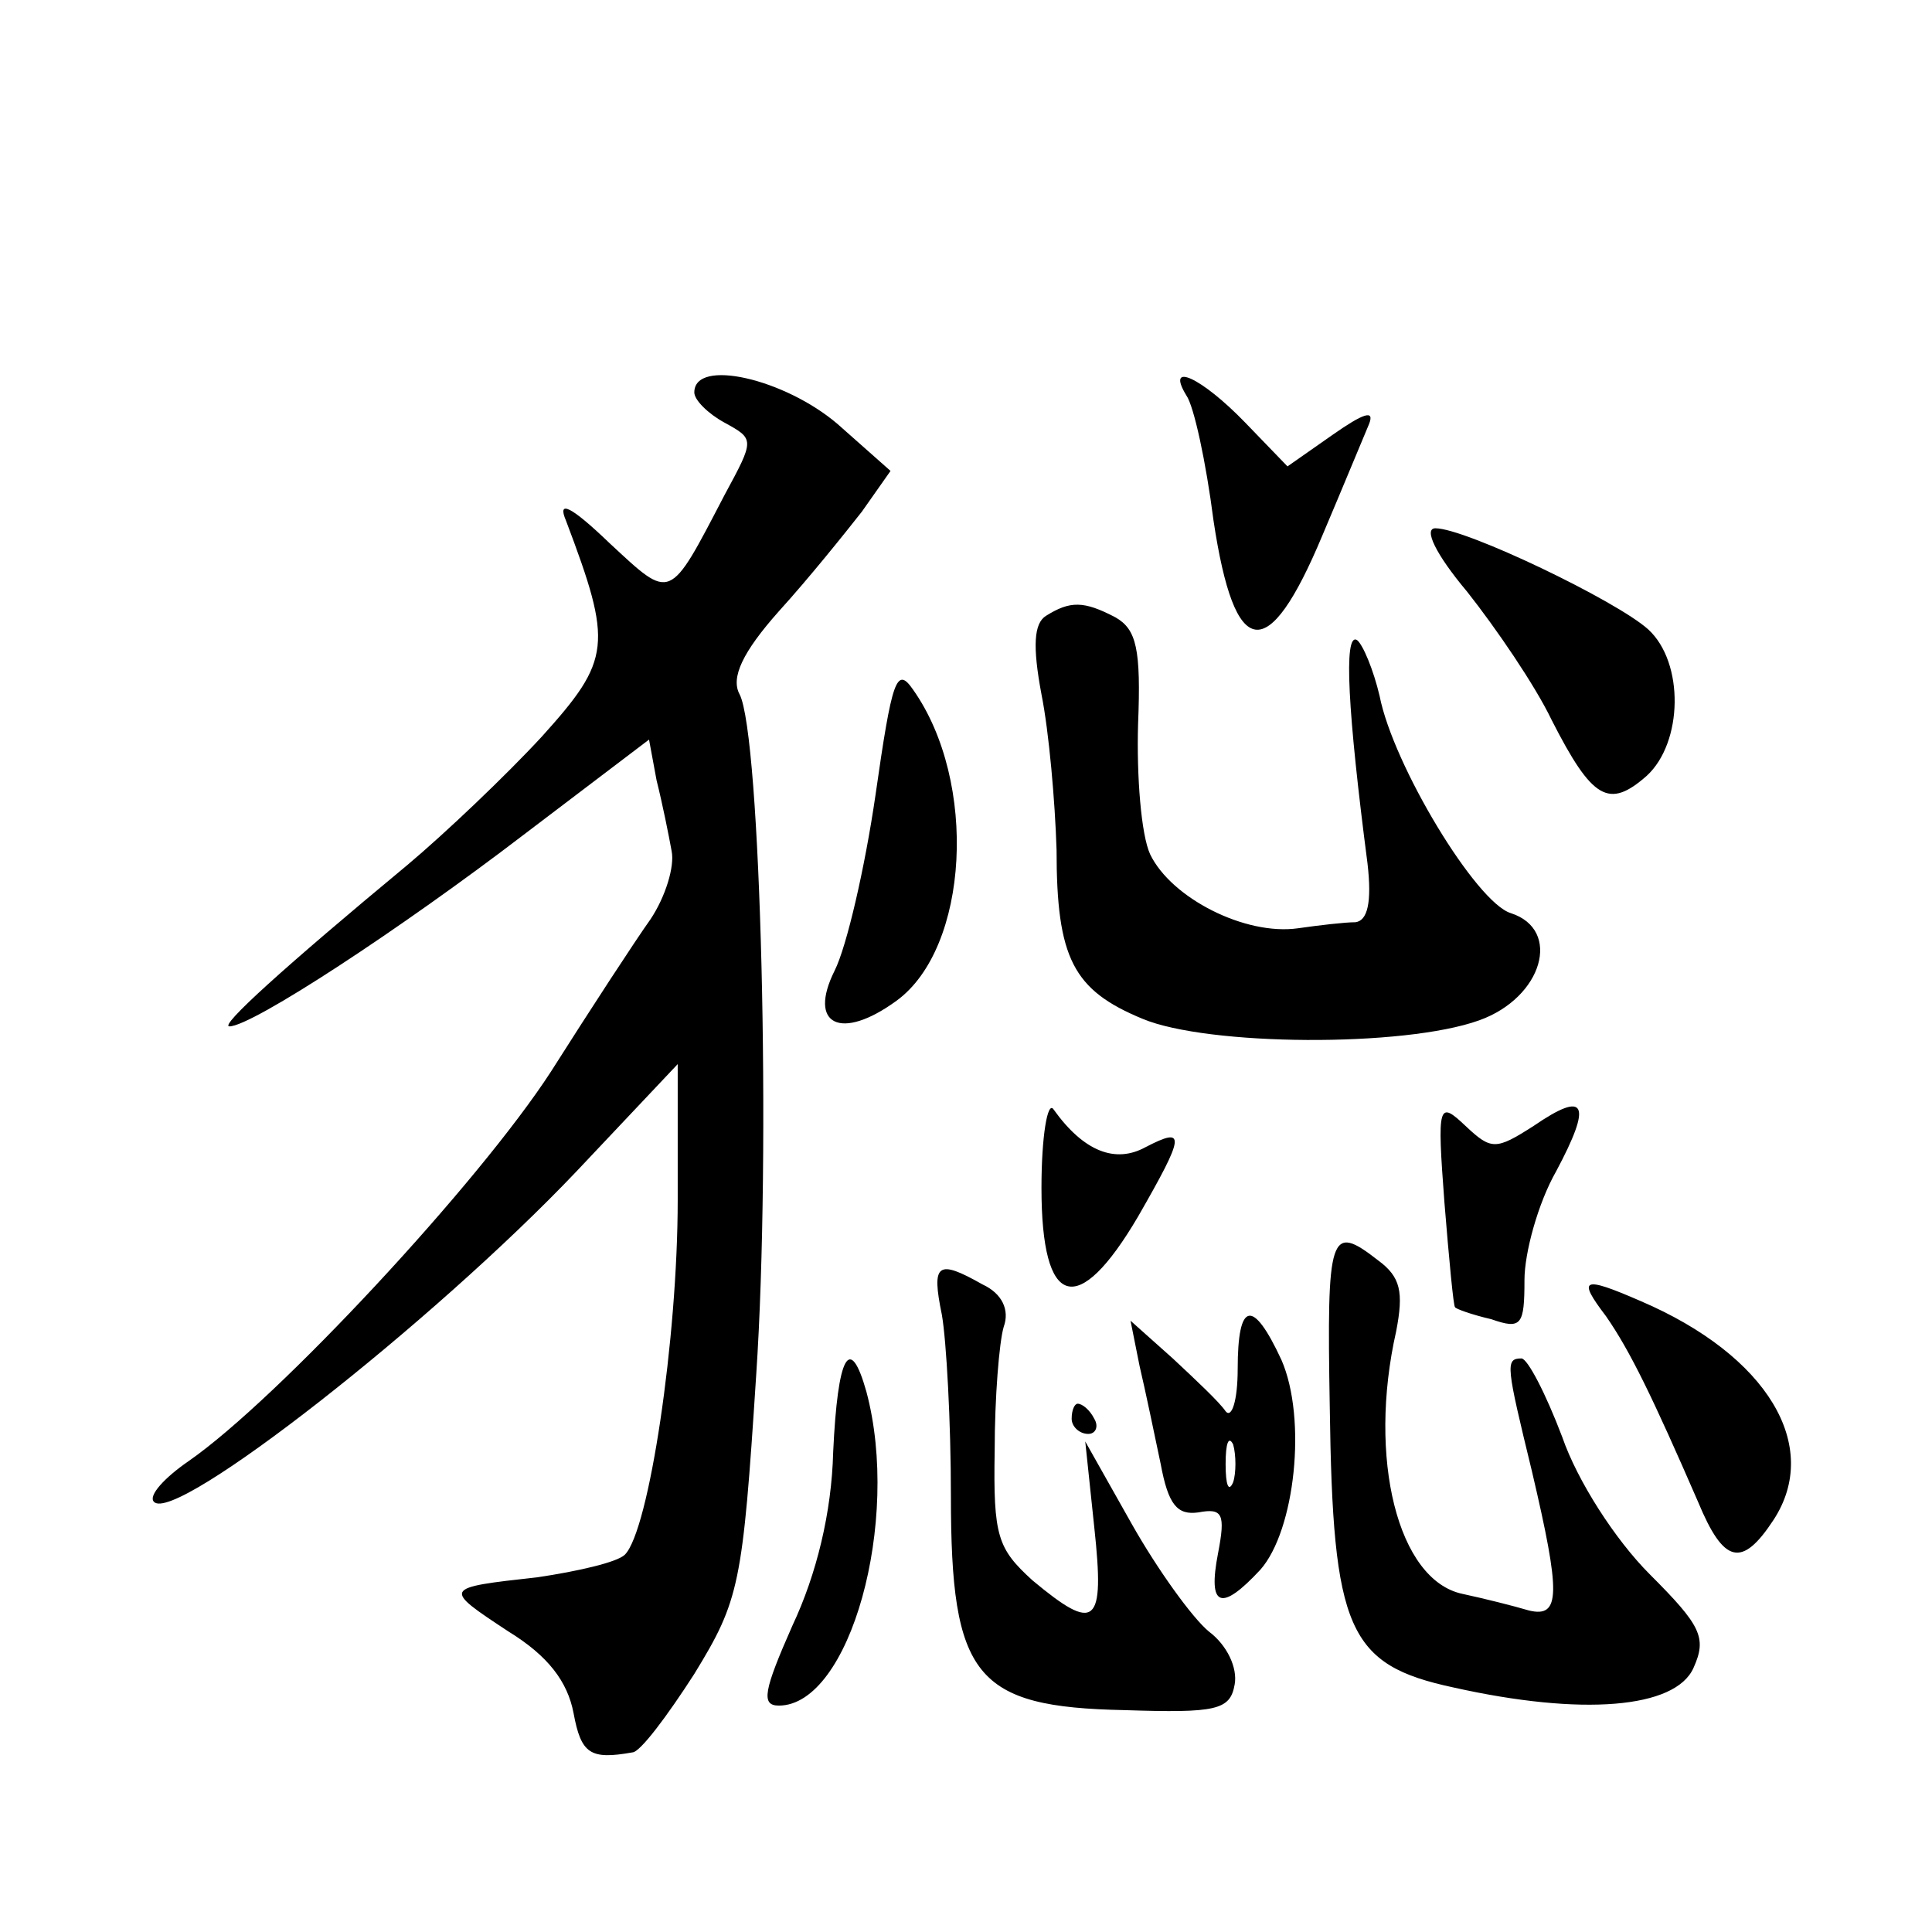
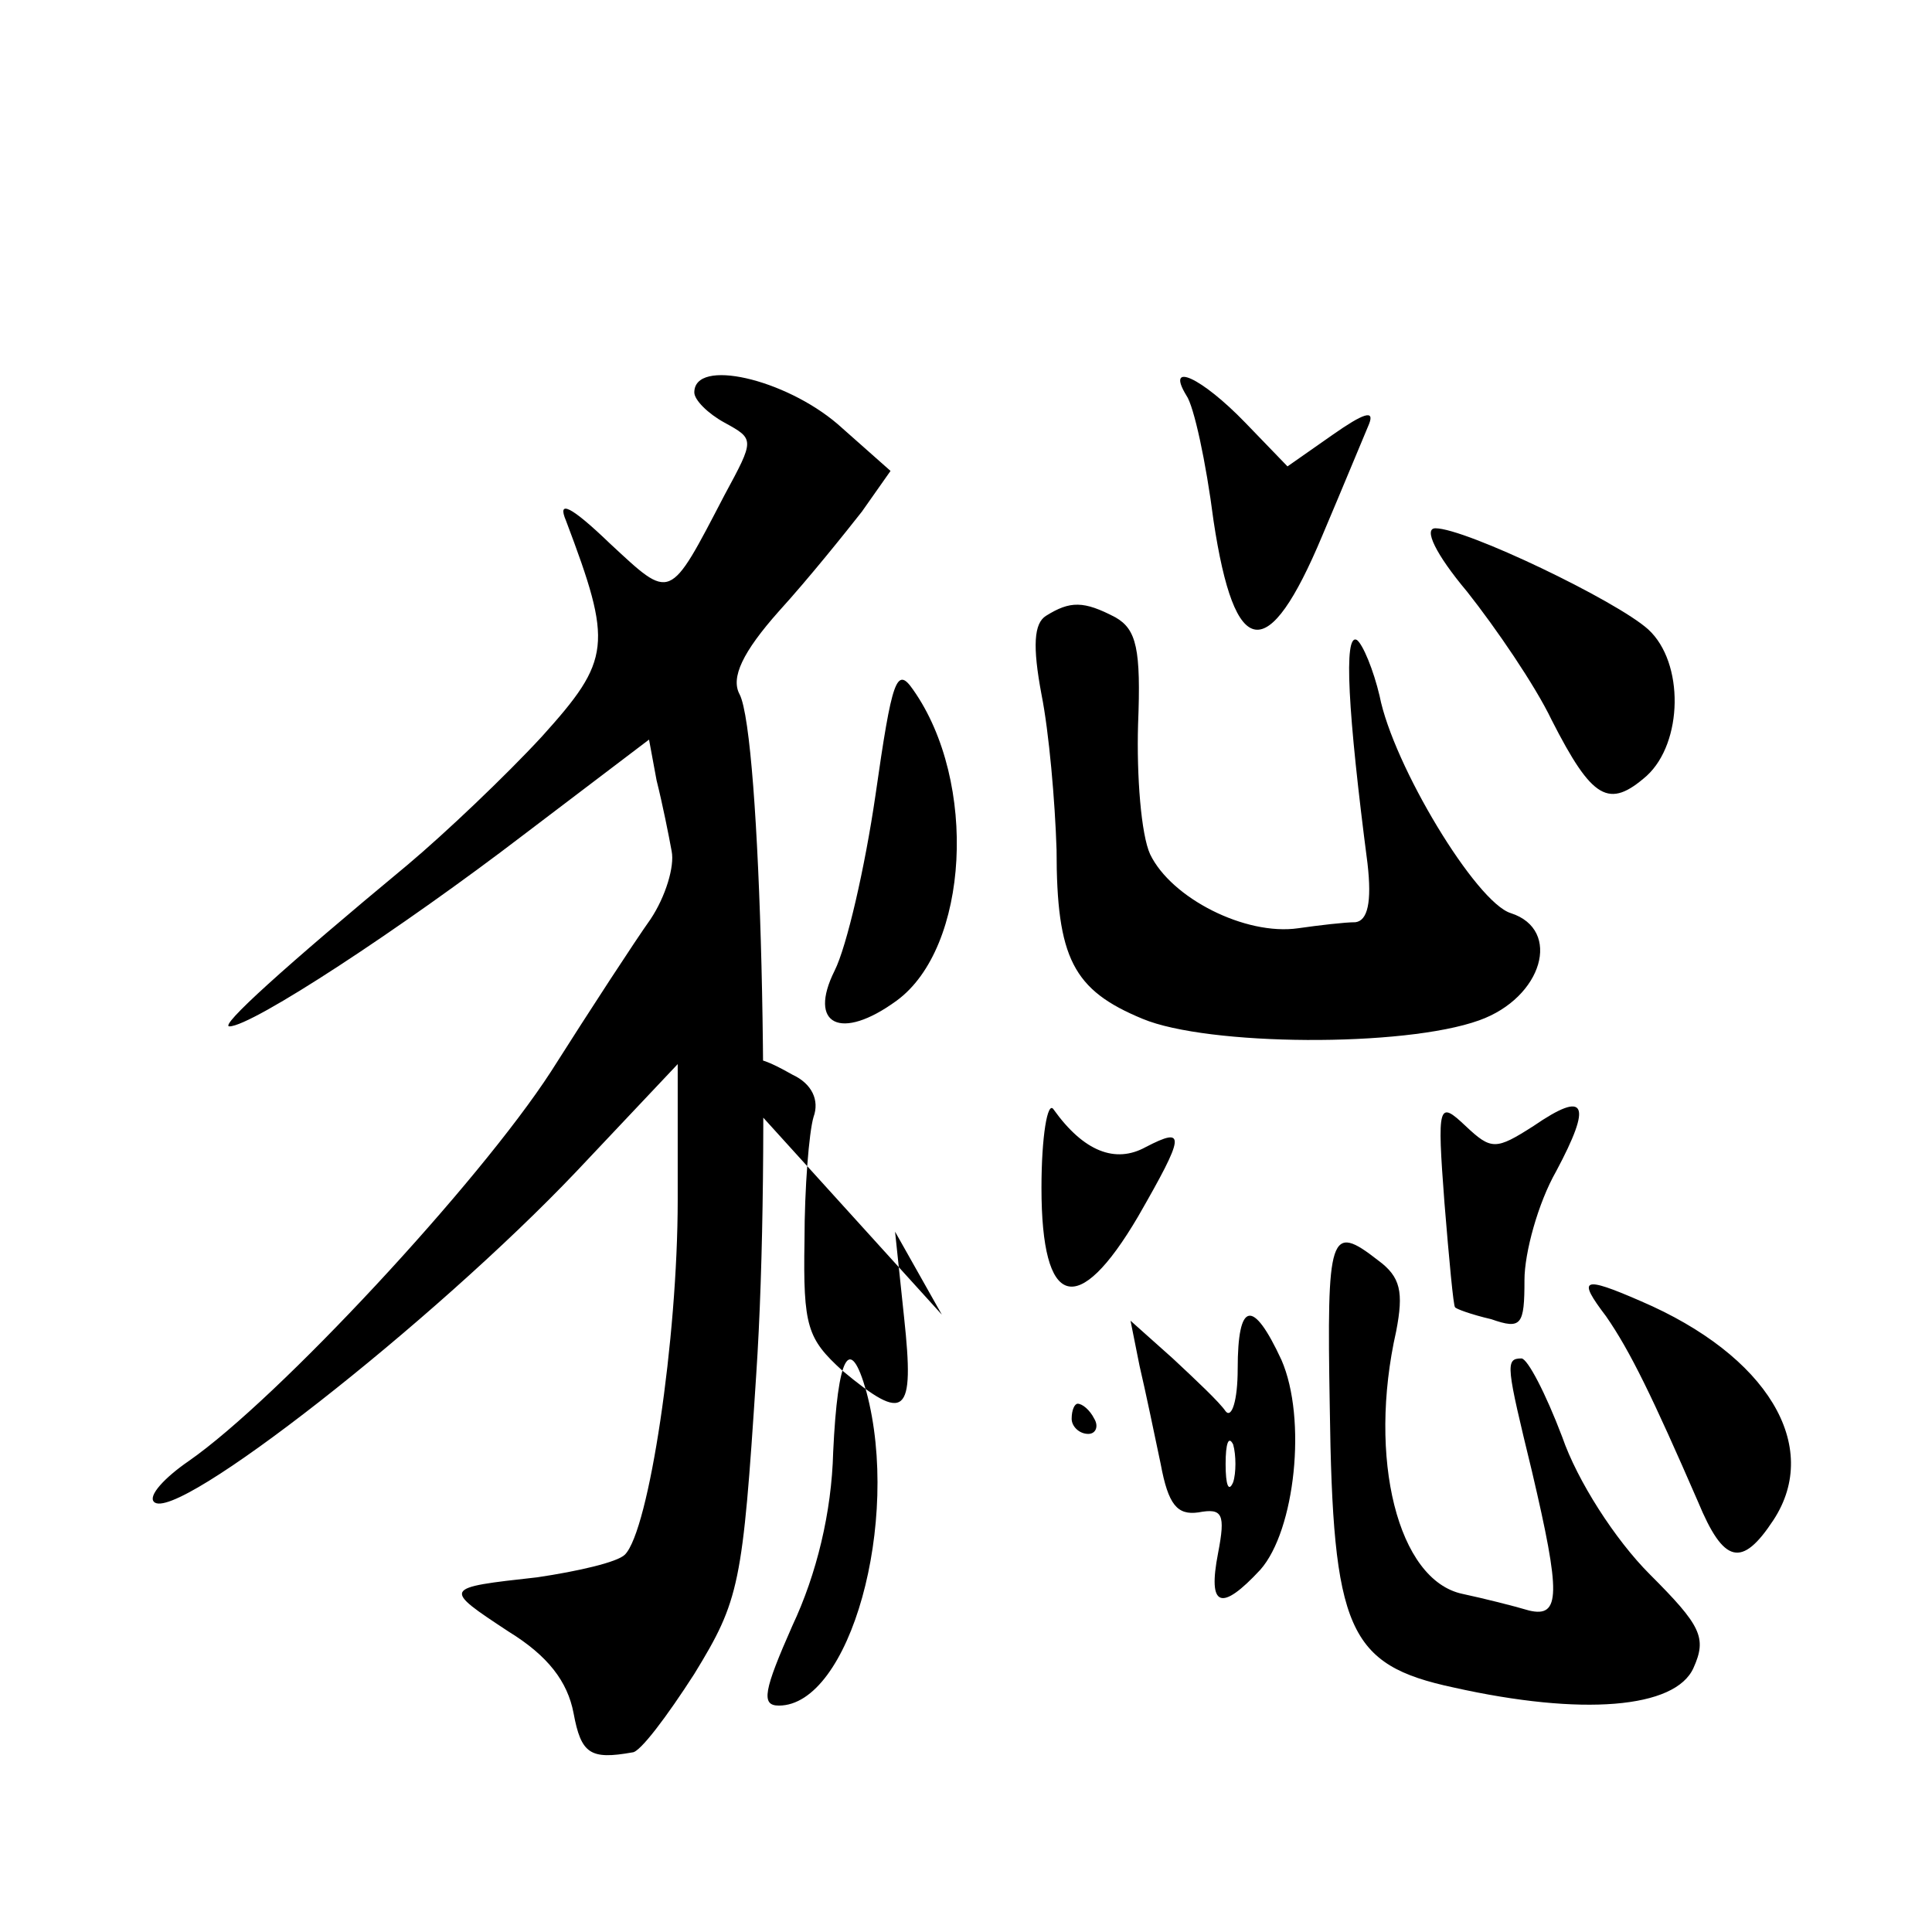
<svg xmlns="http://www.w3.org/2000/svg" version="1.0" width="128pt" height="128pt" viewBox="0 0 128 128" preserveAspectRatio="xMidYMid meet">
  <g transform="translate(0,128) scale(0.1,-0.1)" fill="#0" stroke="none">
-     <path d="M460 1020 c0 -5 9 -14 20 -20 20 -11 20 -11 0 -48 -37 -71 -35 -70 -76 -32 -26 25 -35 29 -29 15 31 -82 30 -92 -16 -143 -24 -26 -64 -64 -89 -85 -82 -68 -125 -107 -118 -107 15 0 114 65 195 127 l83 63 5 -27 c4 -16 8 -36 10 -47 2 -10 -4 -30 -14 -45 -10 -14 -40 -60 -66 -101 -48 -74 -181 -217 -240 -258 -16 -11 -27 -23 -23 -27 14 -15 185 119 280 219 l67 71 0 -90 c0 -92 -19 -219 -35 -235 -5 -5 -31 -11 -58 -15 -63 -7 -63 -7 -19 -36 26 -16 39 -33 43 -54 5 -27 11 -31 39 -26 5 0 23 24 41 52 30 49 32 59 41 198 10 149 3 424 -11 451 -6 11 2 28 26 55 20 22 44 52 55 66 l19 27 -35 31 c-35 30 -95 44 -95 21z M786 1018 c5 -7 13 -44 18 -83 14 -93 36 -96 72 -10 14 33 28 67 31 74 4 10 -4 7 -24 -7 l-30 -21 -28 29 c-29 30 -53 41 -39 18z M972 888 c19 -24 45 -62 56 -85 27 -53 38 -59 63 -37 24 22 25 75 1 97 -21 19 -121 67 -141 67 -8 0 0 -17 21 -42z M693 872 c-8 -5 -9 -20 -3 -52 5 -25 9 -71 10 -103 0 -72 11 -93 57 -112 43 -18 173 -19 223 -1 42 15 55 60 21 71 -23 7 -78 98 -87 144 -4 17 -11 34 -15 37 -9 5 -6 -48 7 -148 3 -26 0 -38 -8 -39 -7 0 -24 -2 -38 -4 -35 -5 -84 20 -98 49 -6 13 -9 52 -8 86 2 50 -1 63 -15 71 -21 11 -30 11 -46 1z M580 753 c-7 -48 -19 -100 -27 -116 -18 -36 4 -47 41 -20 48 35 54 145 11 206 -11 16 -14 7 -25 -70z M690 493 c0 -80 24 -87 64 -19 31 54 32 60 5 46 -20 -11 -41 -3 -61 25 -4 6 -8 -18 -8 -52z M957 483 c3 -37 6 -69 7 -69 0 -1 11 -5 24 -8 20 -7 22 -4 22 26 0 18 9 51 21 72 24 45 20 54 -15 30 -25 -16 -28 -16 -45 0 -18 17 -19 15 -14 -51z M881 348 c2 -148 12 -171 82 -186 85 -19 147 -14 159 13 9 20 5 28 -29 62 -23 23 -48 62 -58 91 -11 29 -23 52 -27 52 -11 0 -10 -5 7 -75 19 -81 19 -97 -2 -92 -10 3 -30 8 -44 11 -43 9 -63 90 -44 174 5 26 3 36 -12 47 -32 25 -34 18 -32 -97z M624 409 c3 -17 6 -71 6 -120 0 -120 16 -140 115 -142 61 -2 70 0 73 17 2 11 -5 26 -17 35 -11 9 -34 41 -51 71 l-31 55 6 -57 c7 -65 1 -70 -41 -35 -23 21 -26 29 -25 86 0 35 3 72 6 82 4 11 -1 22 -14 28 -30 17 -34 14 -27 -20z M1064 408 c16 -23 31 -54 61 -123 17 -41 29 -44 50 -12 32 49 -4 109 -88 145 -39 17 -42 15 -23 -10z M820 373 c0 -21 -4 -33 -8 -28 -4 6 -20 21 -35 35 l-28 25 6 -30 c4 -17 10 -46 14 -65 5 -27 11 -34 25 -32 16 3 18 -1 13 -27 -7 -36 2 -39 28 -11 23 26 31 100 14 139 -19 41 -29 39 -29 -6z m-3 -75 c-3 -7 -5 -2 -5 12 0 14 2 19 5 13 2 -7 2 -19 0 -25z M552 318 c-1 -40 -11 -81 -27 -115 -19 -43 -21 -53 -9 -53 47 0 81 122 58 208 -11 39 -19 24 -22 -40z M710 340 c0 -5 5 -10 11 -10 5 0 7 5 4 10 -3 6 -8 10 -11 10 -2 0 -4 -4 -4 -10z" />
+     <path d="M460 1020 c0 -5 9 -14 20 -20 20 -11 20 -11 0 -48 -37 -71 -35 -70 -76 -32 -26 25 -35 29 -29 15 31 -82 30 -92 -16 -143 -24 -26 -64 -64 -89 -85 -82 -68 -125 -107 -118 -107 15 0 114 65 195 127 l83 63 5 -27 c4 -16 8 -36 10 -47 2 -10 -4 -30 -14 -45 -10 -14 -40 -60 -66 -101 -48 -74 -181 -217 -240 -258 -16 -11 -27 -23 -23 -27 14 -15 185 119 280 219 l67 71 0 -90 c0 -92 -19 -219 -35 -235 -5 -5 -31 -11 -58 -15 -63 -7 -63 -7 -19 -36 26 -16 39 -33 43 -54 5 -27 11 -31 39 -26 5 0 23 24 41 52 30 49 32 59 41 198 10 149 3 424 -11 451 -6 11 2 28 26 55 20 22 44 52 55 66 l19 27 -35 31 c-35 30 -95 44 -95 21z M786 1018 c5 -7 13 -44 18 -83 14 -93 36 -96 72 -10 14 33 28 67 31 74 4 10 -4 7 -24 -7 l-30 -21 -28 29 c-29 30 -53 41 -39 18z M972 888 c19 -24 45 -62 56 -85 27 -53 38 -59 63 -37 24 22 25 75 1 97 -21 19 -121 67 -141 67 -8 0 0 -17 21 -42z M693 872 c-8 -5 -9 -20 -3 -52 5 -25 9 -71 10 -103 0 -72 11 -93 57 -112 43 -18 173 -19 223 -1 42 15 55 60 21 71 -23 7 -78 98 -87 144 -4 17 -11 34 -15 37 -9 5 -6 -48 7 -148 3 -26 0 -38 -8 -39 -7 0 -24 -2 -38 -4 -35 -5 -84 20 -98 49 -6 13 -9 52 -8 86 2 50 -1 63 -15 71 -21 11 -30 11 -46 1z M580 753 c-7 -48 -19 -100 -27 -116 -18 -36 4 -47 41 -20 48 35 54 145 11 206 -11 16 -14 7 -25 -70z M690 493 c0 -80 24 -87 64 -19 31 54 32 60 5 46 -20 -11 -41 -3 -61 25 -4 6 -8 -18 -8 -52z M957 483 c3 -37 6 -69 7 -69 0 -1 11 -5 24 -8 20 -7 22 -4 22 26 0 18 9 51 21 72 24 45 20 54 -15 30 -25 -16 -28 -16 -45 0 -18 17 -19 15 -14 -51z M881 348 c2 -148 12 -171 82 -186 85 -19 147 -14 159 13 9 20 5 28 -29 62 -23 23 -48 62 -58 91 -11 29 -23 52 -27 52 -11 0 -10 -5 7 -75 19 -81 19 -97 -2 -92 -10 3 -30 8 -44 11 -43 9 -63 90 -44 174 5 26 3 36 -12 47 -32 25 -34 18 -32 -97z M624 409 l-31 55 6 -57 c7 -65 1 -70 -41 -35 -23 21 -26 29 -25 86 0 35 3 72 6 82 4 11 -1 22 -14 28 -30 17 -34 14 -27 -20z M1064 408 c16 -23 31 -54 61 -123 17 -41 29 -44 50 -12 32 49 -4 109 -88 145 -39 17 -42 15 -23 -10z M820 373 c0 -21 -4 -33 -8 -28 -4 6 -20 21 -35 35 l-28 25 6 -30 c4 -17 10 -46 14 -65 5 -27 11 -34 25 -32 16 3 18 -1 13 -27 -7 -36 2 -39 28 -11 23 26 31 100 14 139 -19 41 -29 39 -29 -6z m-3 -75 c-3 -7 -5 -2 -5 12 0 14 2 19 5 13 2 -7 2 -19 0 -25z M552 318 c-1 -40 -11 -81 -27 -115 -19 -43 -21 -53 -9 -53 47 0 81 122 58 208 -11 39 -19 24 -22 -40z M710 340 c0 -5 5 -10 11 -10 5 0 7 5 4 10 -3 6 -8 10 -11 10 -2 0 -4 -4 -4 -10z" />
  </g>
</svg>